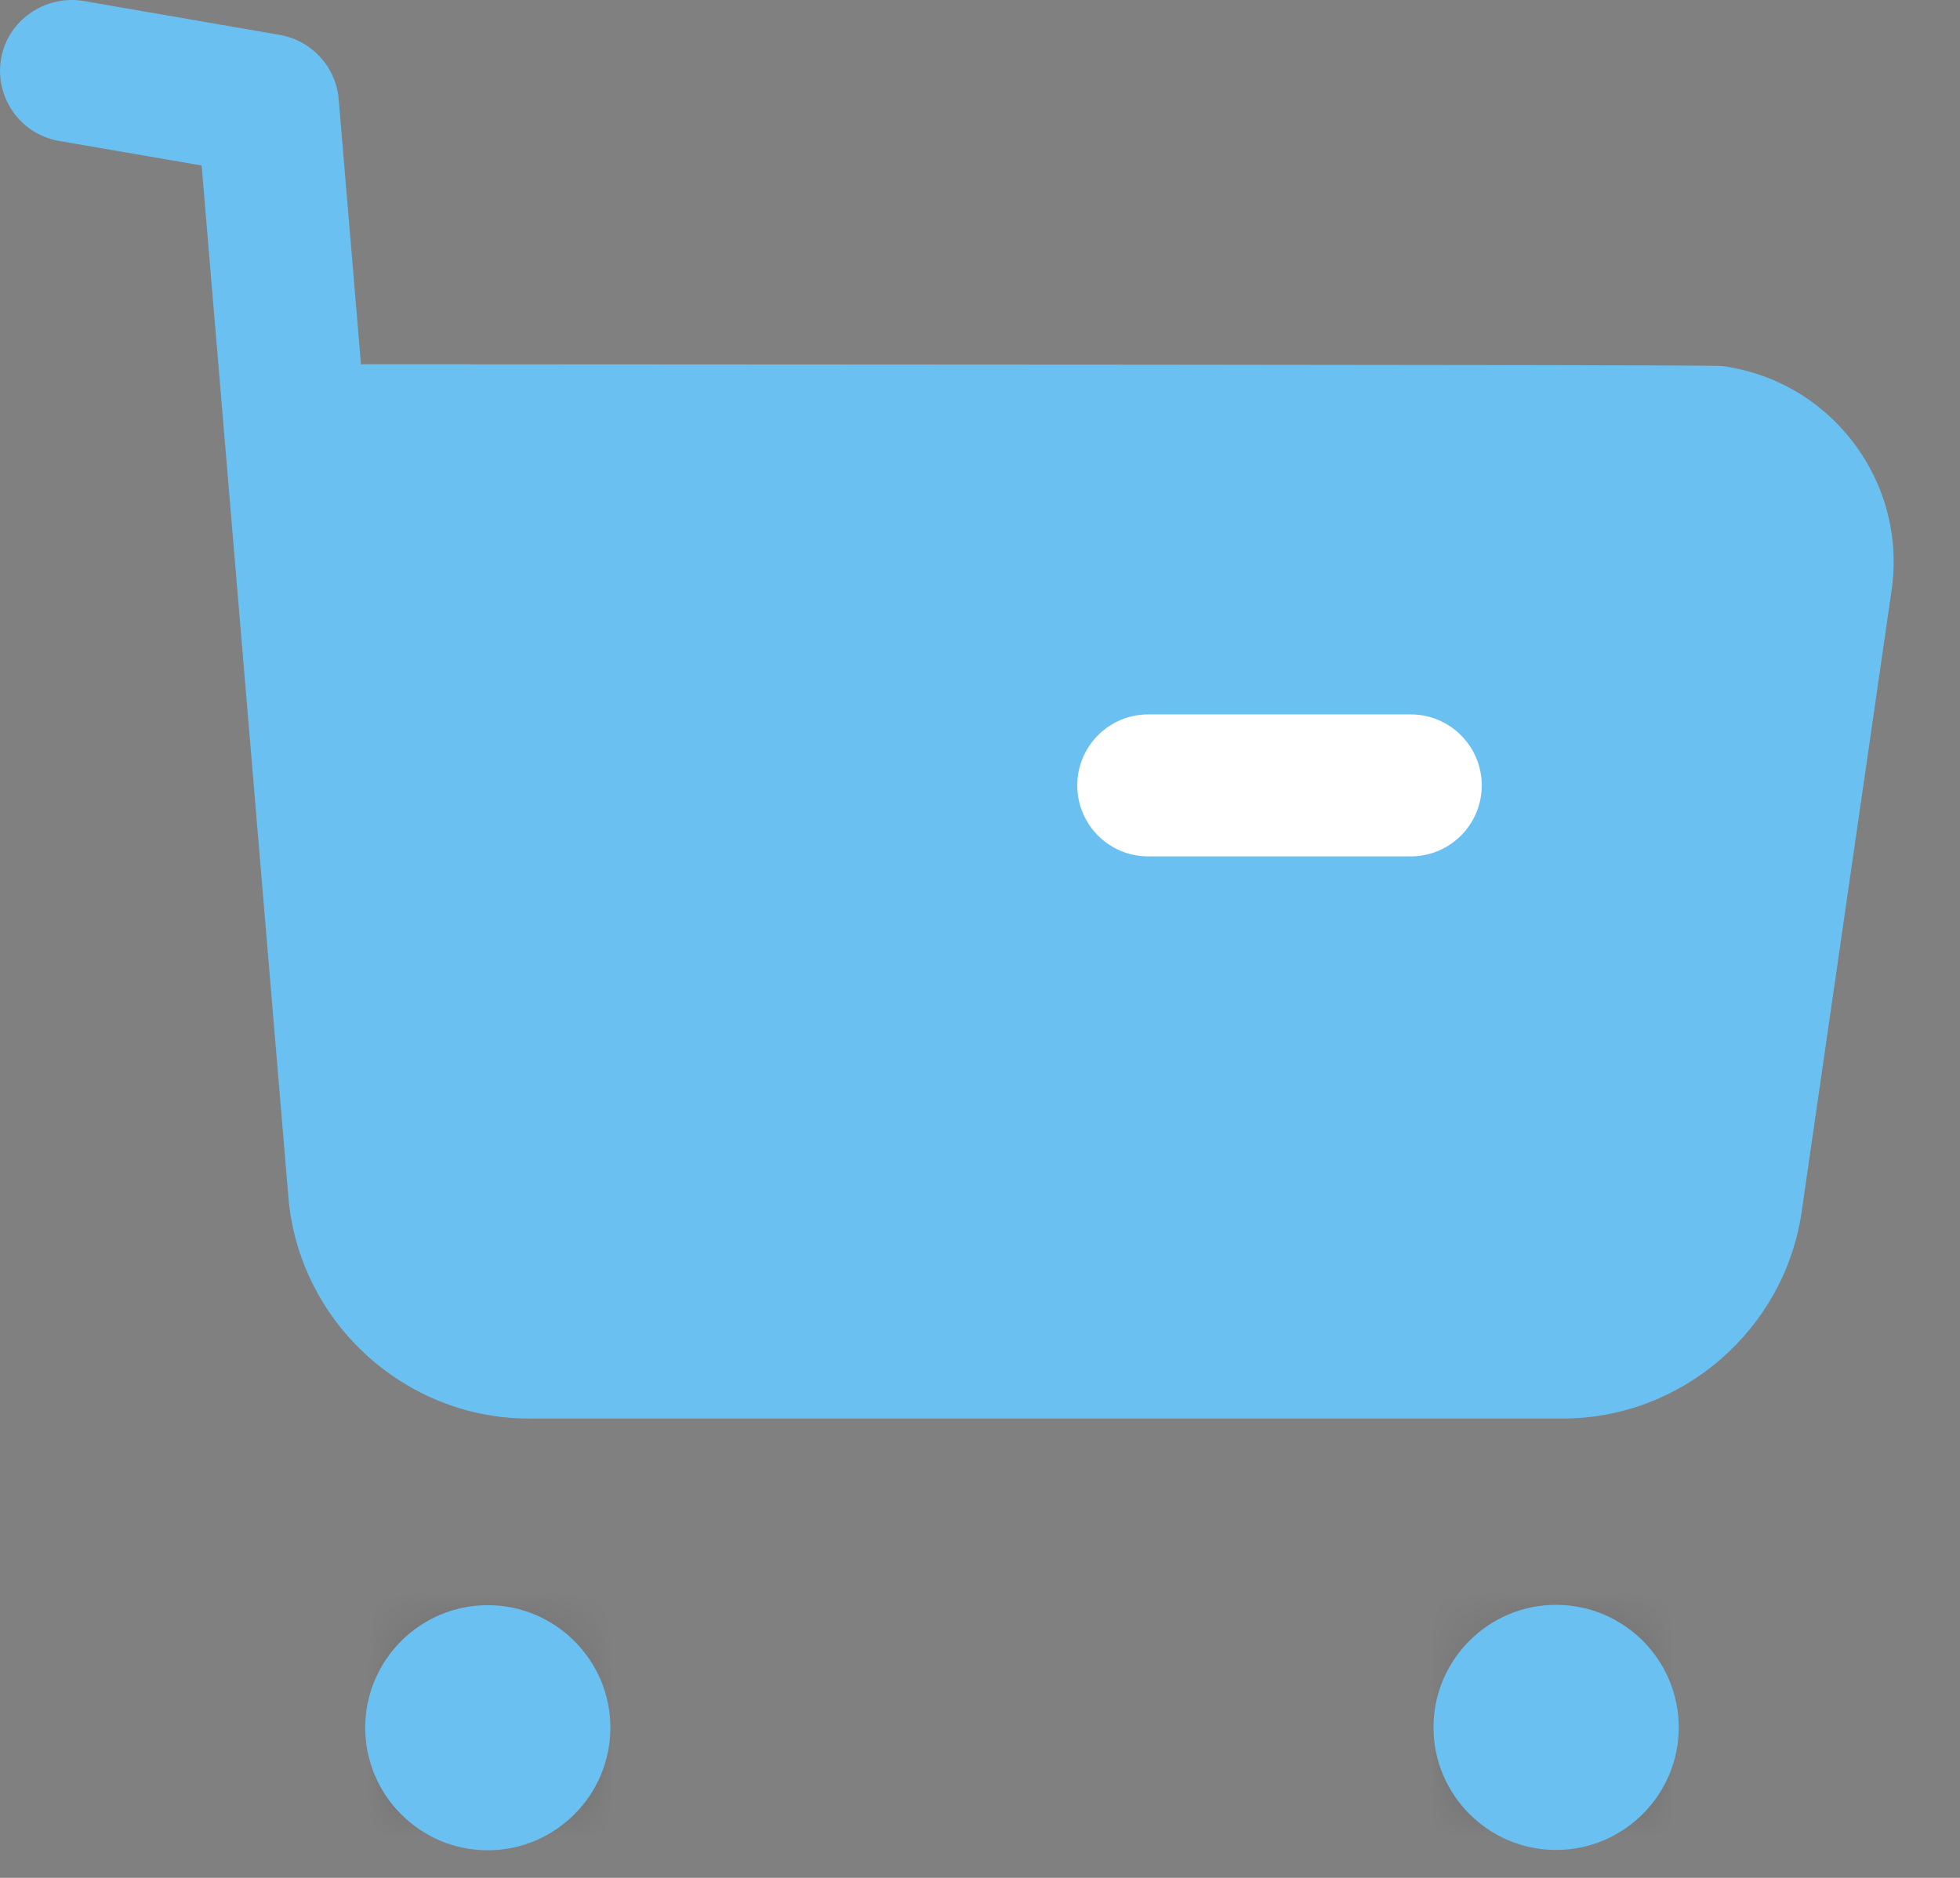
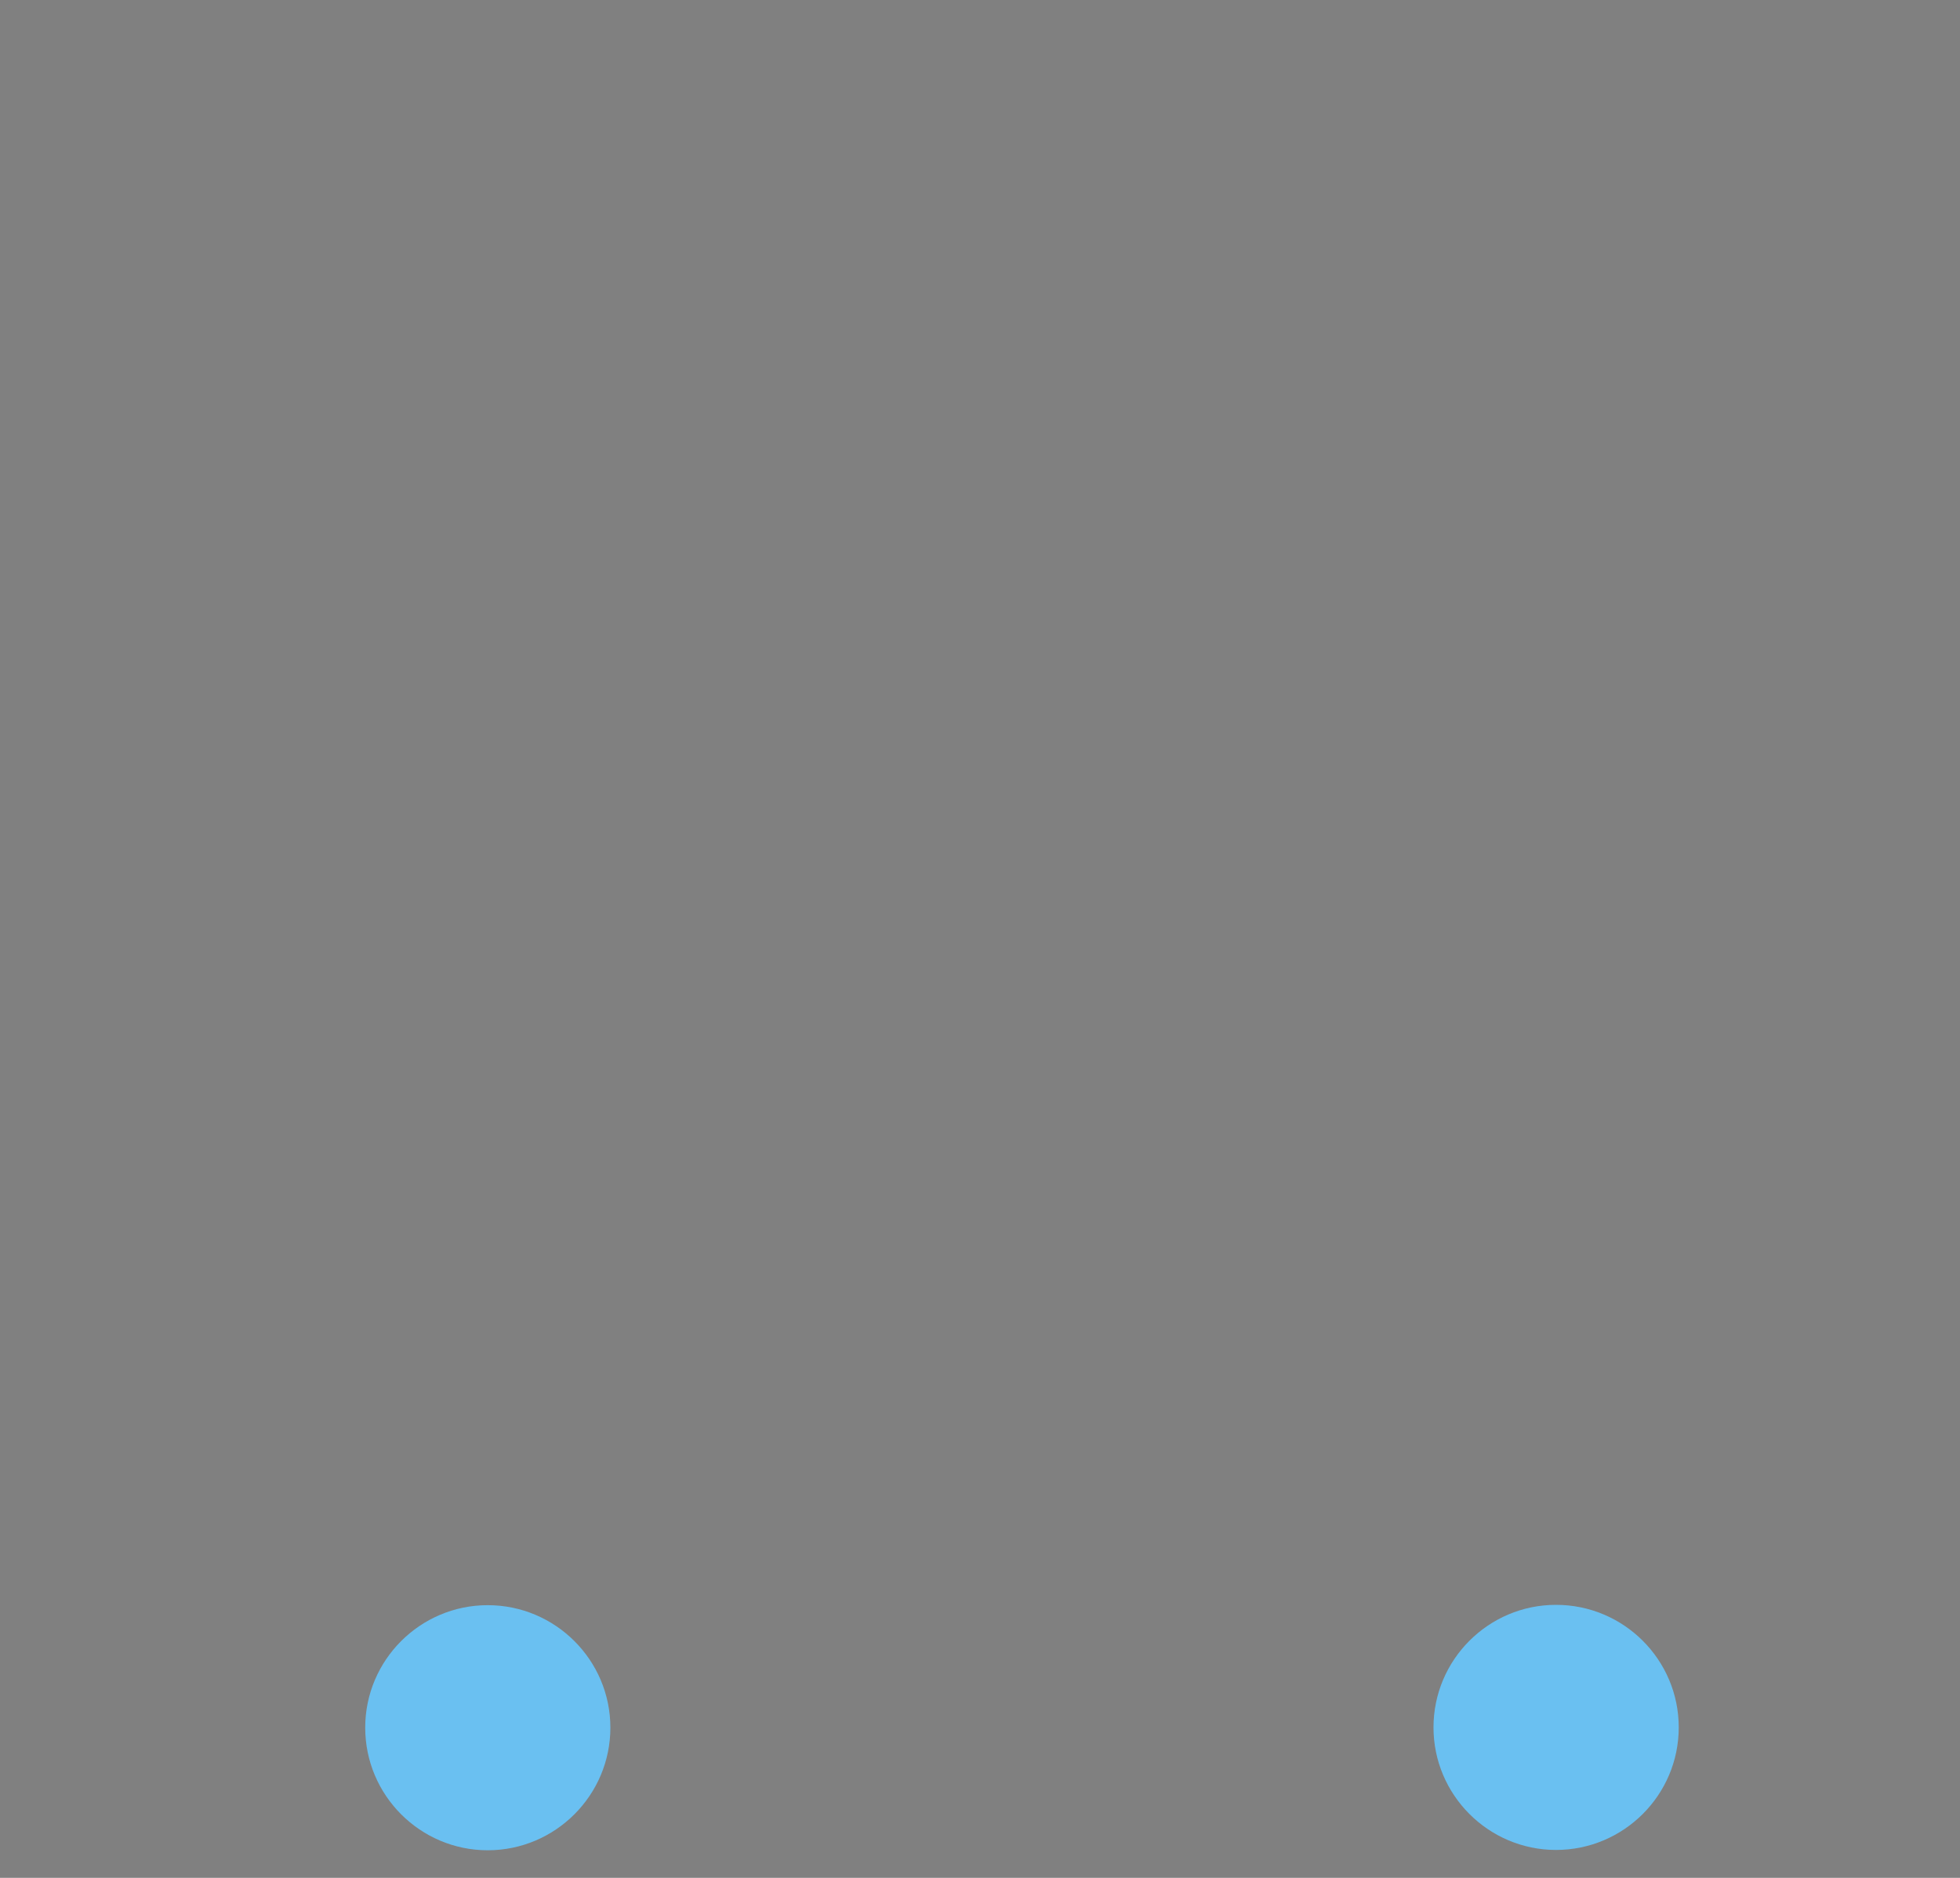
<svg xmlns="http://www.w3.org/2000/svg" width="24" height="23" viewBox="0 0 24 23" fill="none">
  <rect x="0" y="0" width="24" height="23" fill="#808080" stroke="none" />
-   <path fill-rule="evenodd" clip-rule="evenodd" d="M4.565 6.2L5.264 14.515C5.315 15.155 5.838 15.635 6.477 15.635H6.482H19.132H19.134C19.738 15.635 20.254 15.185 20.34 14.588L21.442 6.984C21.467 6.803 21.422 6.622 21.312 6.476C21.203 6.329 21.043 6.234 20.862 6.208C20.619 6.217 10.564 6.204 4.565 6.2ZM6.475 17.374C4.948 17.374 3.656 16.182 3.531 14.658L2.469 2.027L0.722 1.726C0.248 1.642 -0.068 1.194 0.013 0.719C0.096 0.245 0.554 -0.063 1.018 0.011L3.429 0.428C3.818 0.497 4.113 0.819 4.147 1.213L4.42 4.461C20.971 4.468 21.024 4.476 21.105 4.485C21.75 4.579 22.318 4.916 22.706 5.436C23.093 5.954 23.255 6.593 23.162 7.233L22.062 14.836C21.855 16.283 20.598 17.374 19.137 17.374H19.131H6.484H6.475Z" fill="#6AC0F1" />
-   <path d="M4.95 15.076L5.723 15.849H20.408L21.954 7.347V5.801H4.177L4.95 15.076Z" fill="#6AC0F1" />
-   <path fill-rule="evenodd" clip-rule="evenodd" d="M17.274 10.489H14.06C13.579 10.489 13.191 10.1 13.191 9.62C13.191 9.14 13.579 8.75 14.06 8.75H17.274C17.754 8.75 18.144 9.14 18.144 9.62C18.144 10.1 17.754 10.489 17.274 10.489Z" fill="white" />
  <path fill-rule="evenodd" clip-rule="evenodd" d="M5.98 20.523C6.329 20.523 6.611 20.805 6.611 21.154C6.611 21.503 6.329 21.786 5.98 21.786C5.63 21.786 5.348 21.503 5.348 21.154C5.348 20.805 5.63 20.523 5.98 20.523Z" fill="black" />
  <mask id="mask0_1852_10334" style="mask-type:luminance" maskUnits="userSpaceOnUse" x="5" y="20" width="2" height="2">
-     <path fill-rule="evenodd" clip-rule="evenodd" d="M5.337 21.15C5.337 21.5 5.619 21.783 5.97 21.783C6.319 21.783 6.601 21.5 6.601 21.15C6.601 20.801 6.319 20.52 5.97 20.52C5.619 20.52 5.337 20.801 5.337 21.15Z" fill="white" />
-   </mask>
+     </mask>
  <g mask="url(#mask0_1852_10334)">
    <path fill-rule="evenodd" clip-rule="evenodd" d="M-0.462 27.575H12.395V14.719H-0.462V27.575Z" fill="black" />
  </g>
  <path fill-rule="evenodd" clip-rule="evenodd" d="M5.972 22.662C5.145 22.662 4.472 21.988 4.472 21.16C4.472 20.333 5.145 19.66 5.972 19.66C6.8 19.66 7.474 20.333 7.474 21.16C7.474 21.988 6.8 22.662 5.972 22.662Z" fill="#6AC0F1" />
  <mask id="mask1_1852_10334" style="mask-type:luminance" maskUnits="userSpaceOnUse" x="18" y="20" width="2" height="2">
-     <path fill-rule="evenodd" clip-rule="evenodd" d="M18.423 21.15C18.423 21.5 18.705 21.783 19.055 21.783C19.402 21.783 19.687 21.5 19.687 21.15C19.687 20.801 19.402 20.52 19.055 20.52C18.705 20.52 18.423 20.801 18.423 21.15Z" fill="white" />
-   </mask>
+     </mask>
  <g mask="url(#mask1_1852_10334)">
-     <path fill-rule="evenodd" clip-rule="evenodd" d="M12.623 27.575H25.481V14.719H12.623V27.575Z" fill="black" />
+     <path fill-rule="evenodd" clip-rule="evenodd" d="M12.623 27.575H25.481V14.719H12.623V27.575" fill="black" />
  </g>
  <path fill-rule="evenodd" clip-rule="evenodd" d="M19.053 22.658C18.226 22.658 17.553 21.984 17.553 21.157C17.553 20.329 18.226 19.656 19.053 19.656C19.883 19.656 20.556 20.329 20.556 21.157C20.556 21.984 19.883 22.658 19.053 22.658Z" fill="#6AC0F1" />
</svg>